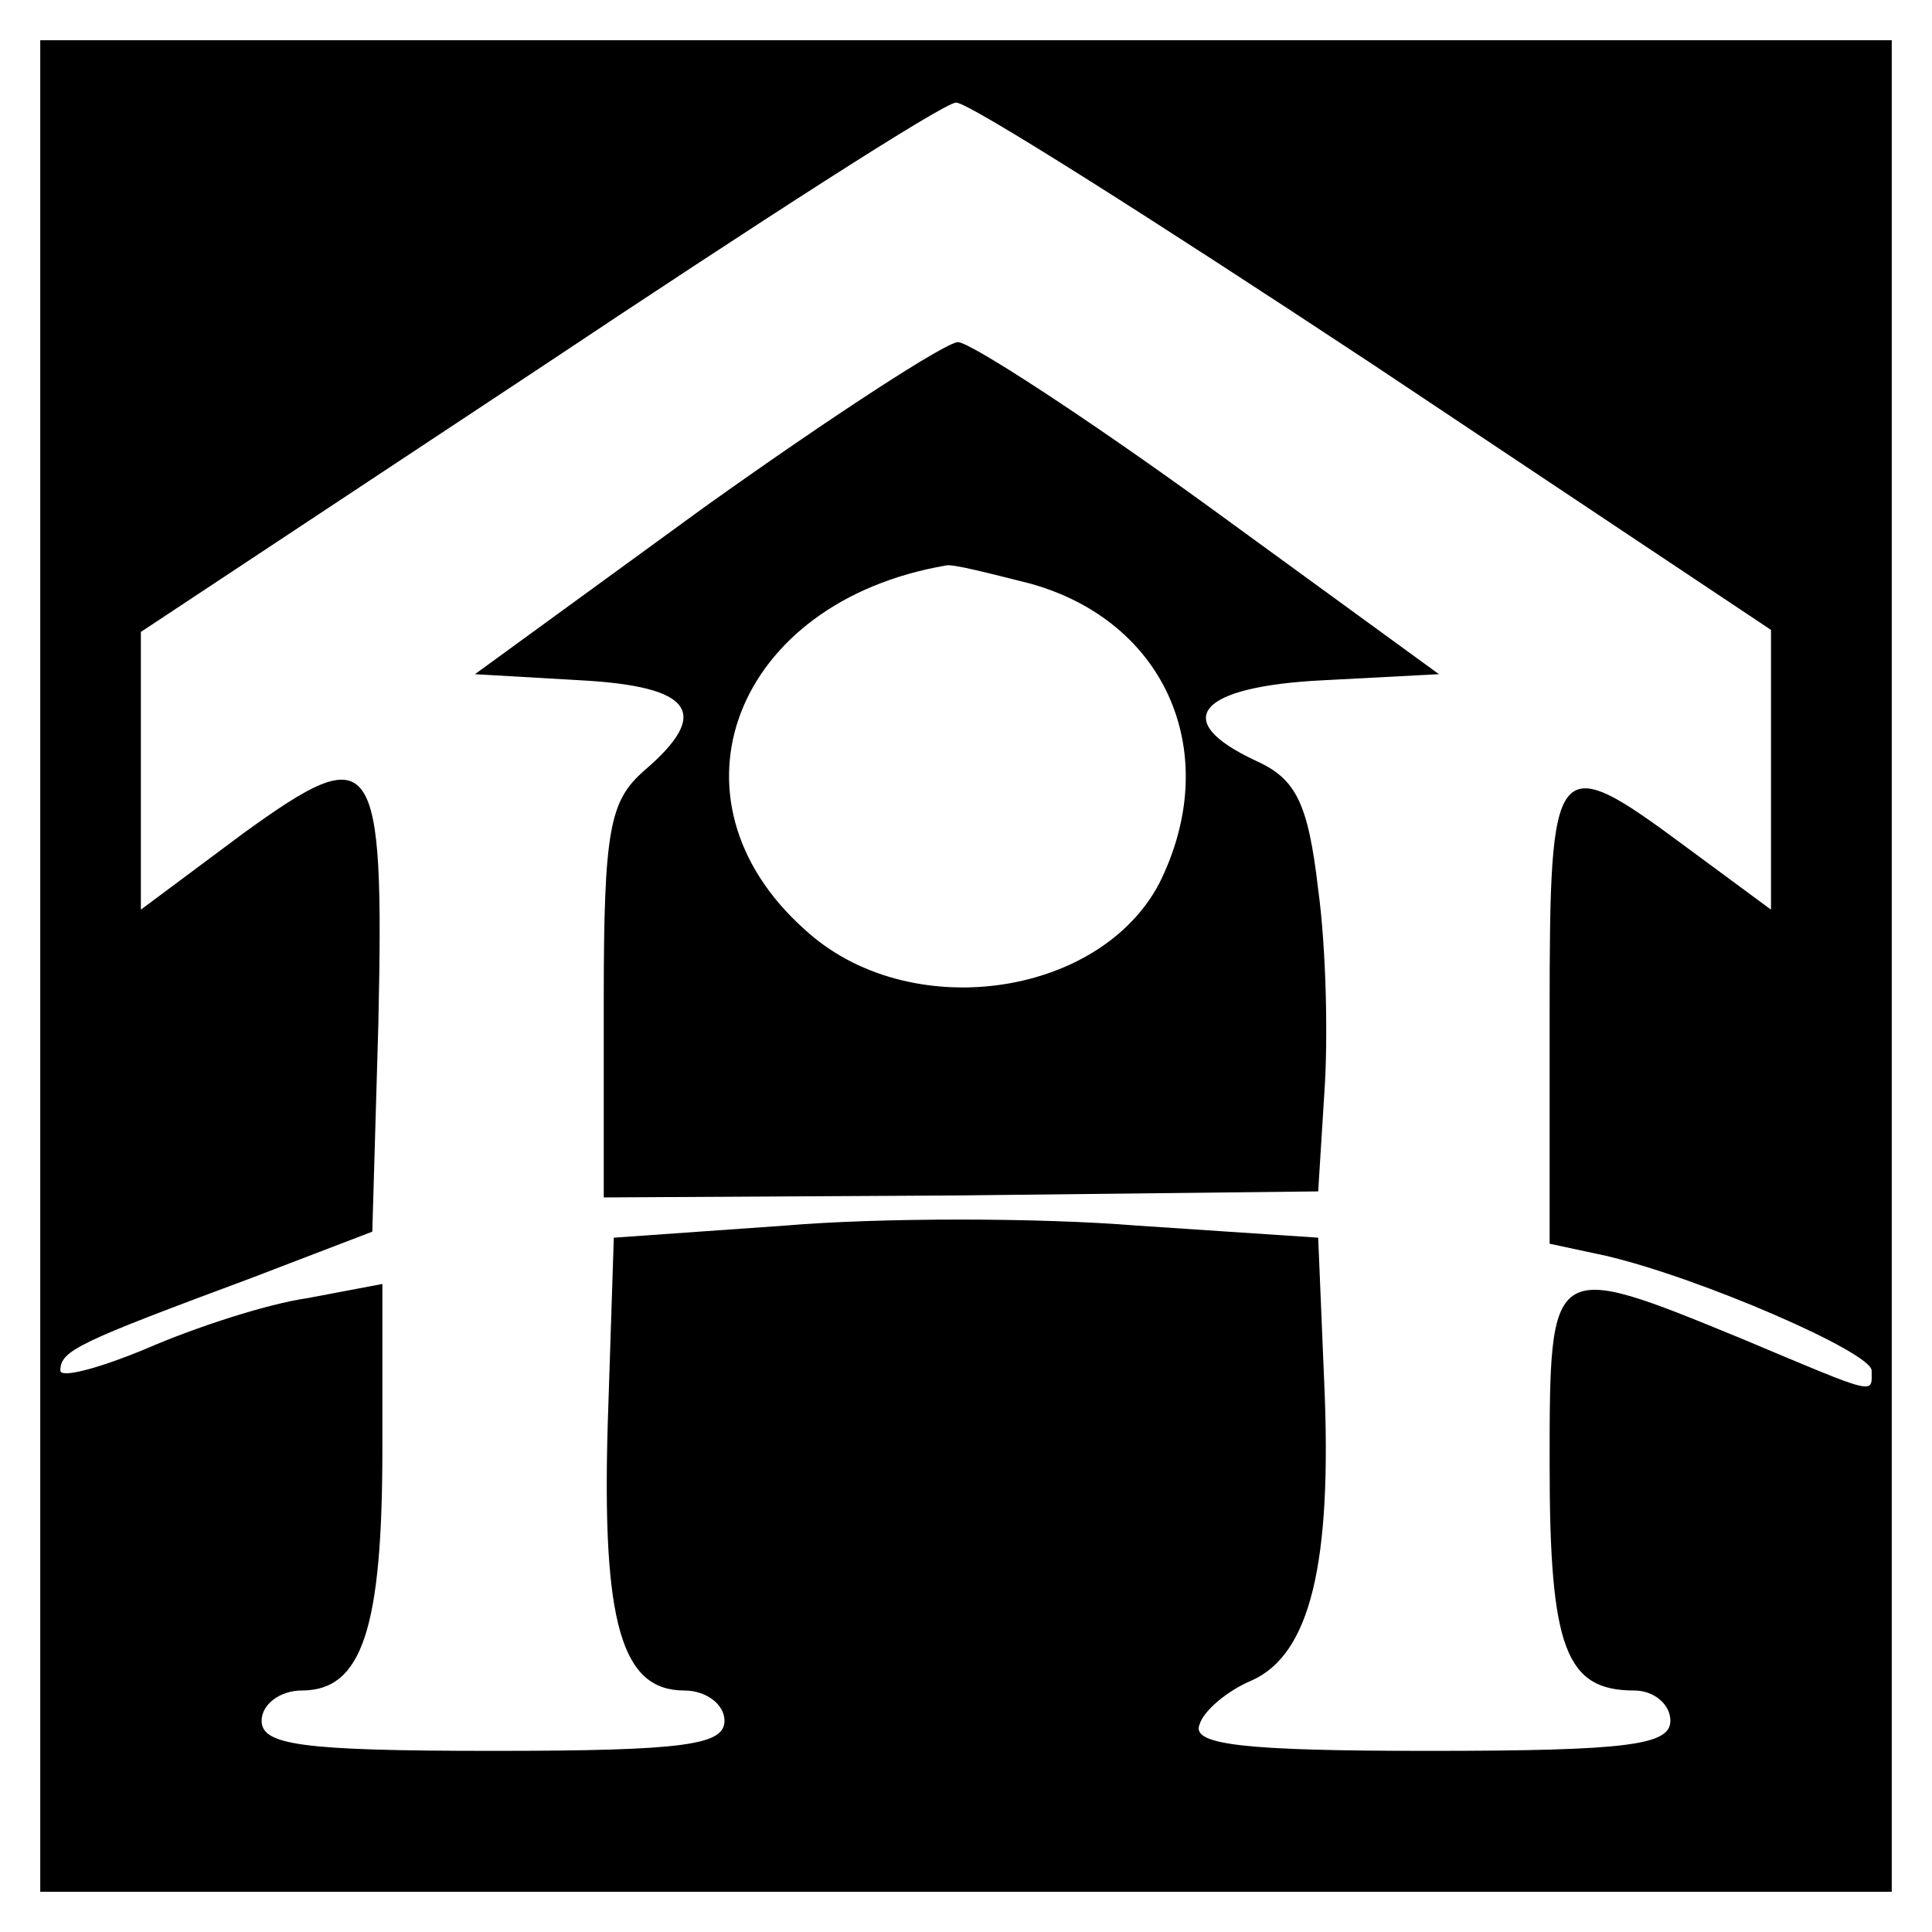
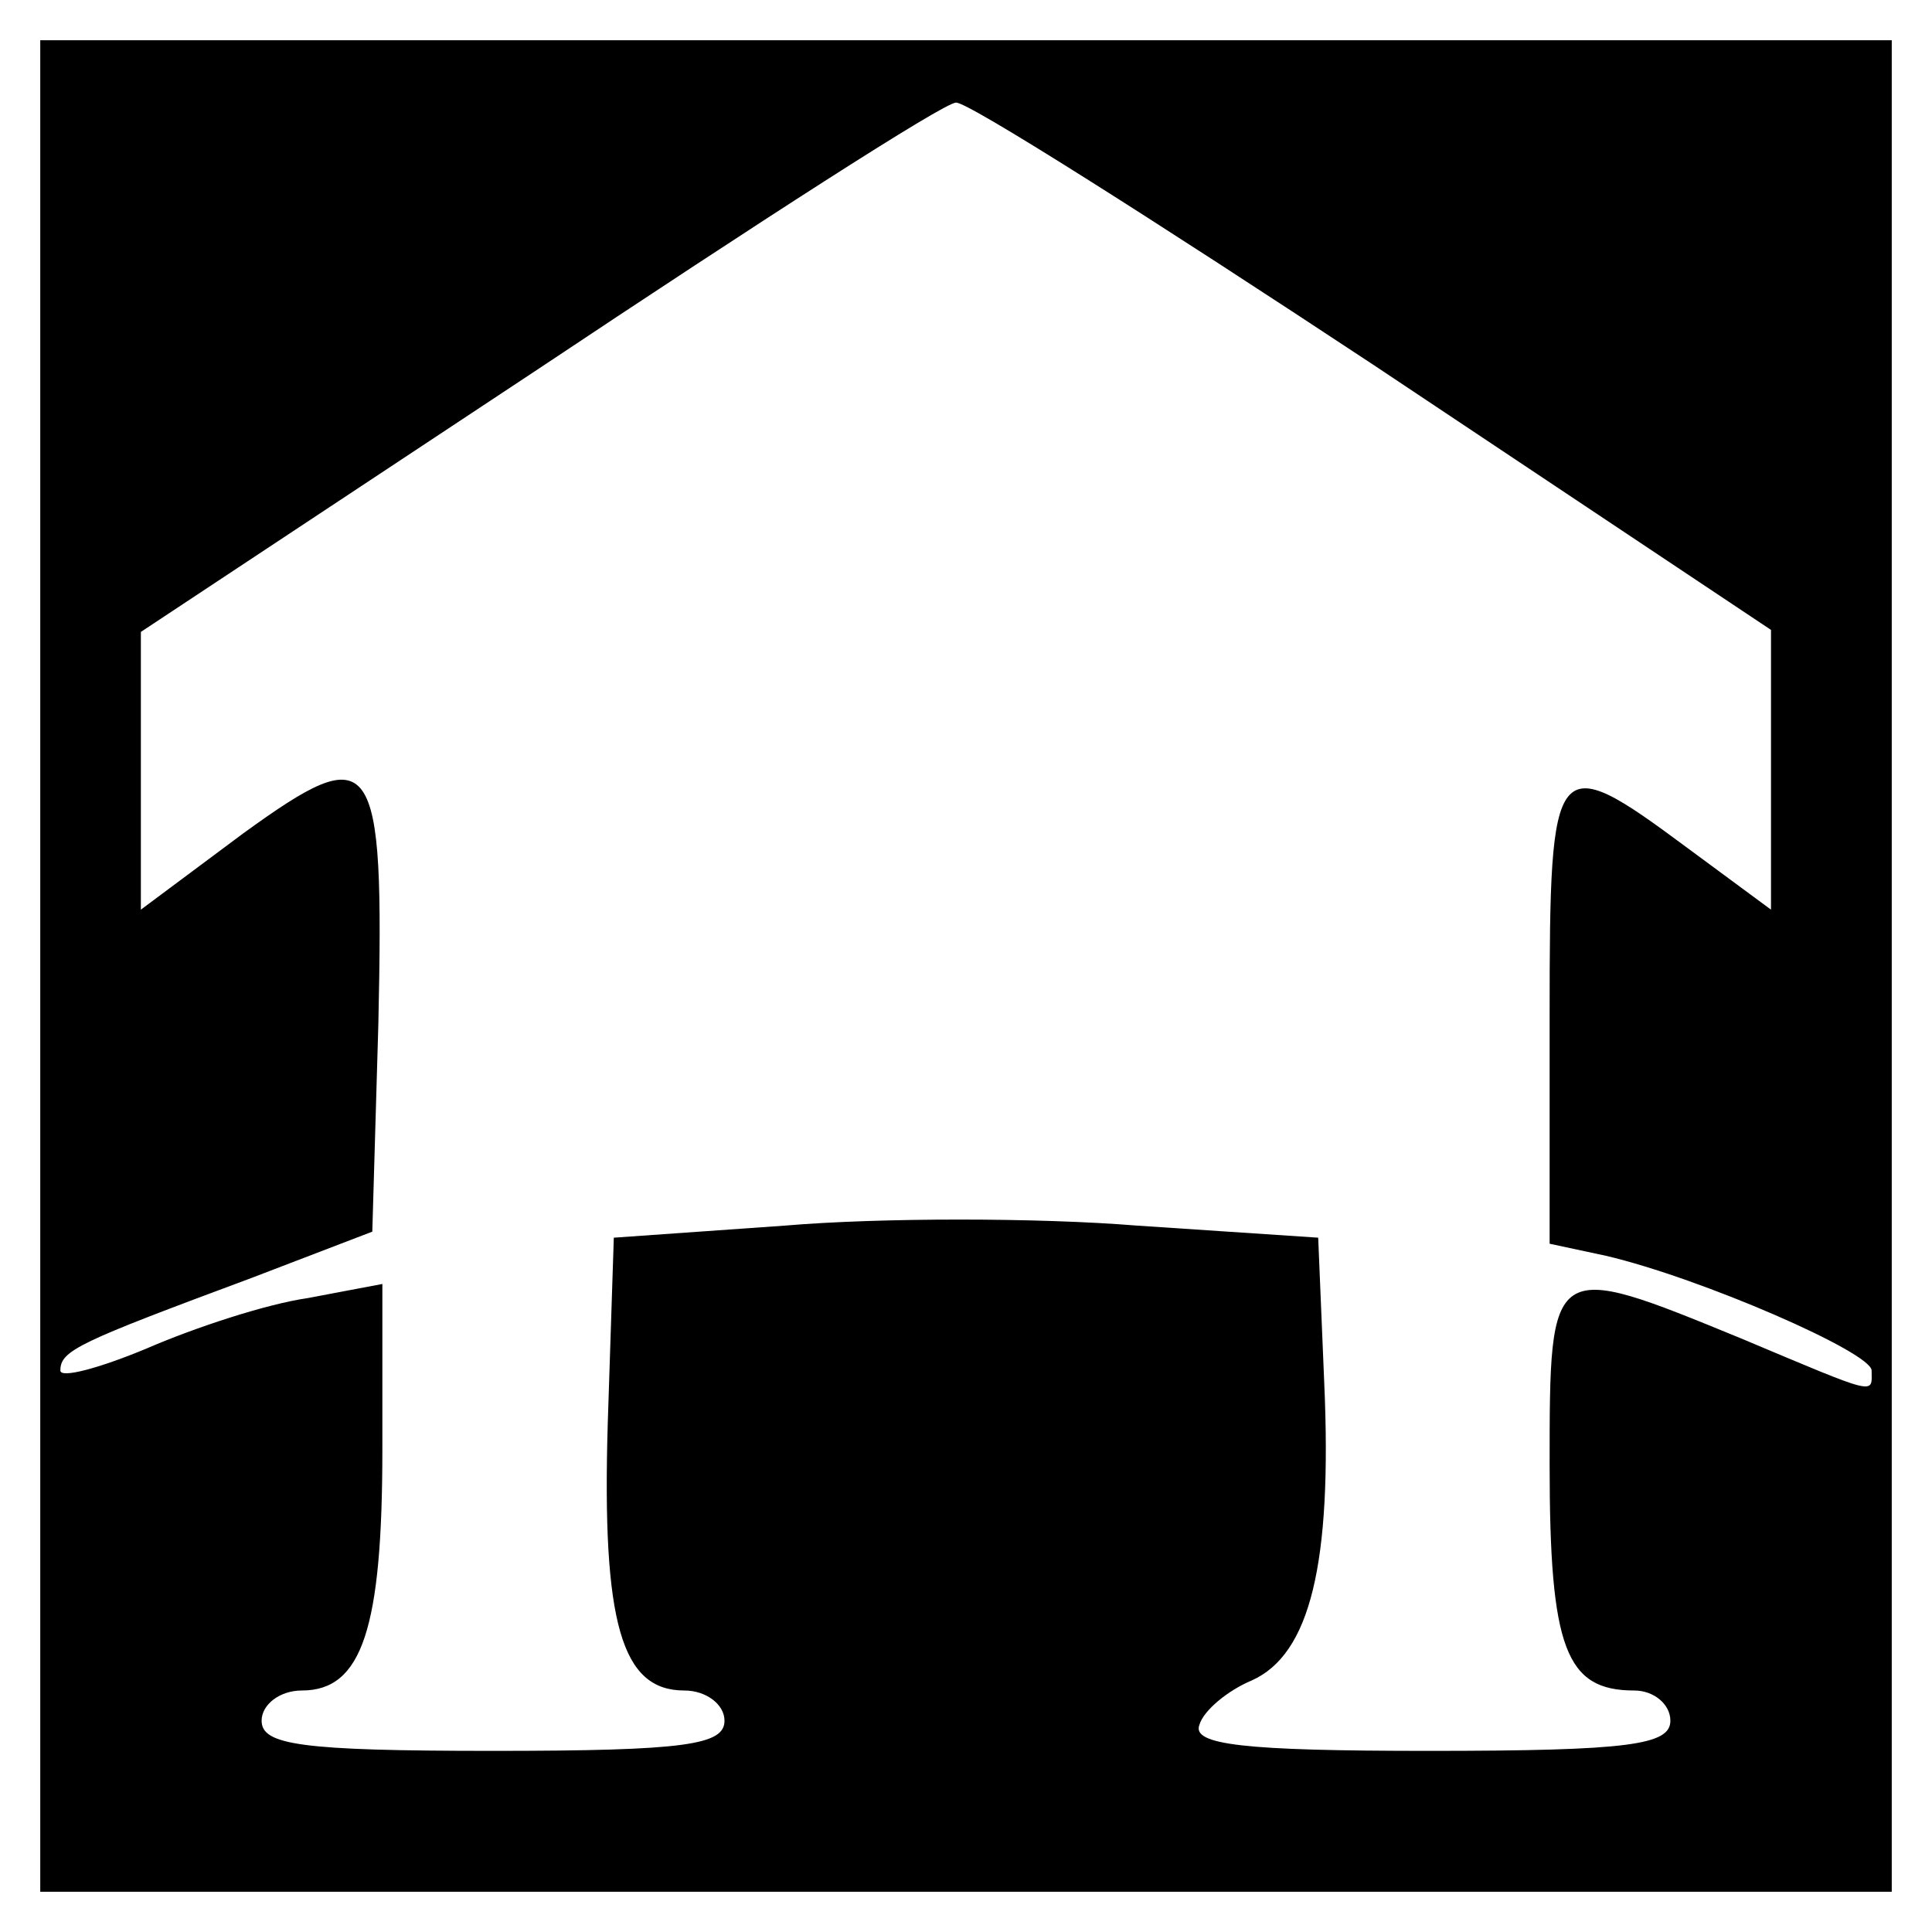
<svg xmlns="http://www.w3.org/2000/svg" version="1.0" width="96pt" height="96pt" viewBox="0 0 96 96" preserveAspectRatio="xMidYMid meet">
  <g transform="translate(0,96) scale(0.1,-0.1)" fill="#000000" stroke="none">
    <path d="M20 480 l0 -460 460 0 460 0 0 460 0 460 -460 0 -460 0 0 -460z m662 299 l198 -132 0 -69 0 -70 -42 31 c-66 49 -68 46 -68 -83 l0 -114 28 -6 c47 -11 132 -48 132 -57 0 -12 4 -13 -65 16 -95 39 -95 39 -95 -63 0 -91 8 -112 42 -112 10 0 18 -7 18 -15 0 -12 -20 -15 -120 -15 -92 0 -118 3 -114 13 2 7 14 17 26 22 29 13 40 58 36 148 l-3 72 -90 6 c-49 4 -128 4 -175 0 l-85 -6 -3 -92 c-3 -100 7 -133 38 -133 11 0 20 -7 20 -15 0 -12 -19 -15 -115 -15 -96 0 -115 3 -115 15 0 8 9 15 20 15 30 0 40 31 40 120 l0 82 -37 -7 c-21 -3 -57 -15 -80 -25 -24 -10 -43 -15 -43 -11 0 10 9 14 95 46 l60 23 3 103 c3 136 -2 142 -67 95 l-51 -38 0 69 0 69 198 131 c108 72 201 132 207 132 5 1 98 -58 207 -130z" />
-     <path d="M350 708 l-114 -83 52 -3 c56 -3 66 -16 32 -45 -17 -15 -20 -29 -20 -114 l0 -98 177 1 178 2 3 48 c2 27 1 73 -3 102 -5 43 -11 55 -31 64 -43 20 -29 37 34 40 l57 3 -114 83 c-62 45 -119 82 -125 82 -6 0 -63 -37 -126 -82z m162 -38 c68 -19 96 -85 64 -149 -30 -57 -125 -70 -176 -23 -73 65 -35 163 70 181 3 1 22 -4 42 -9z" />
  </g>
</svg>